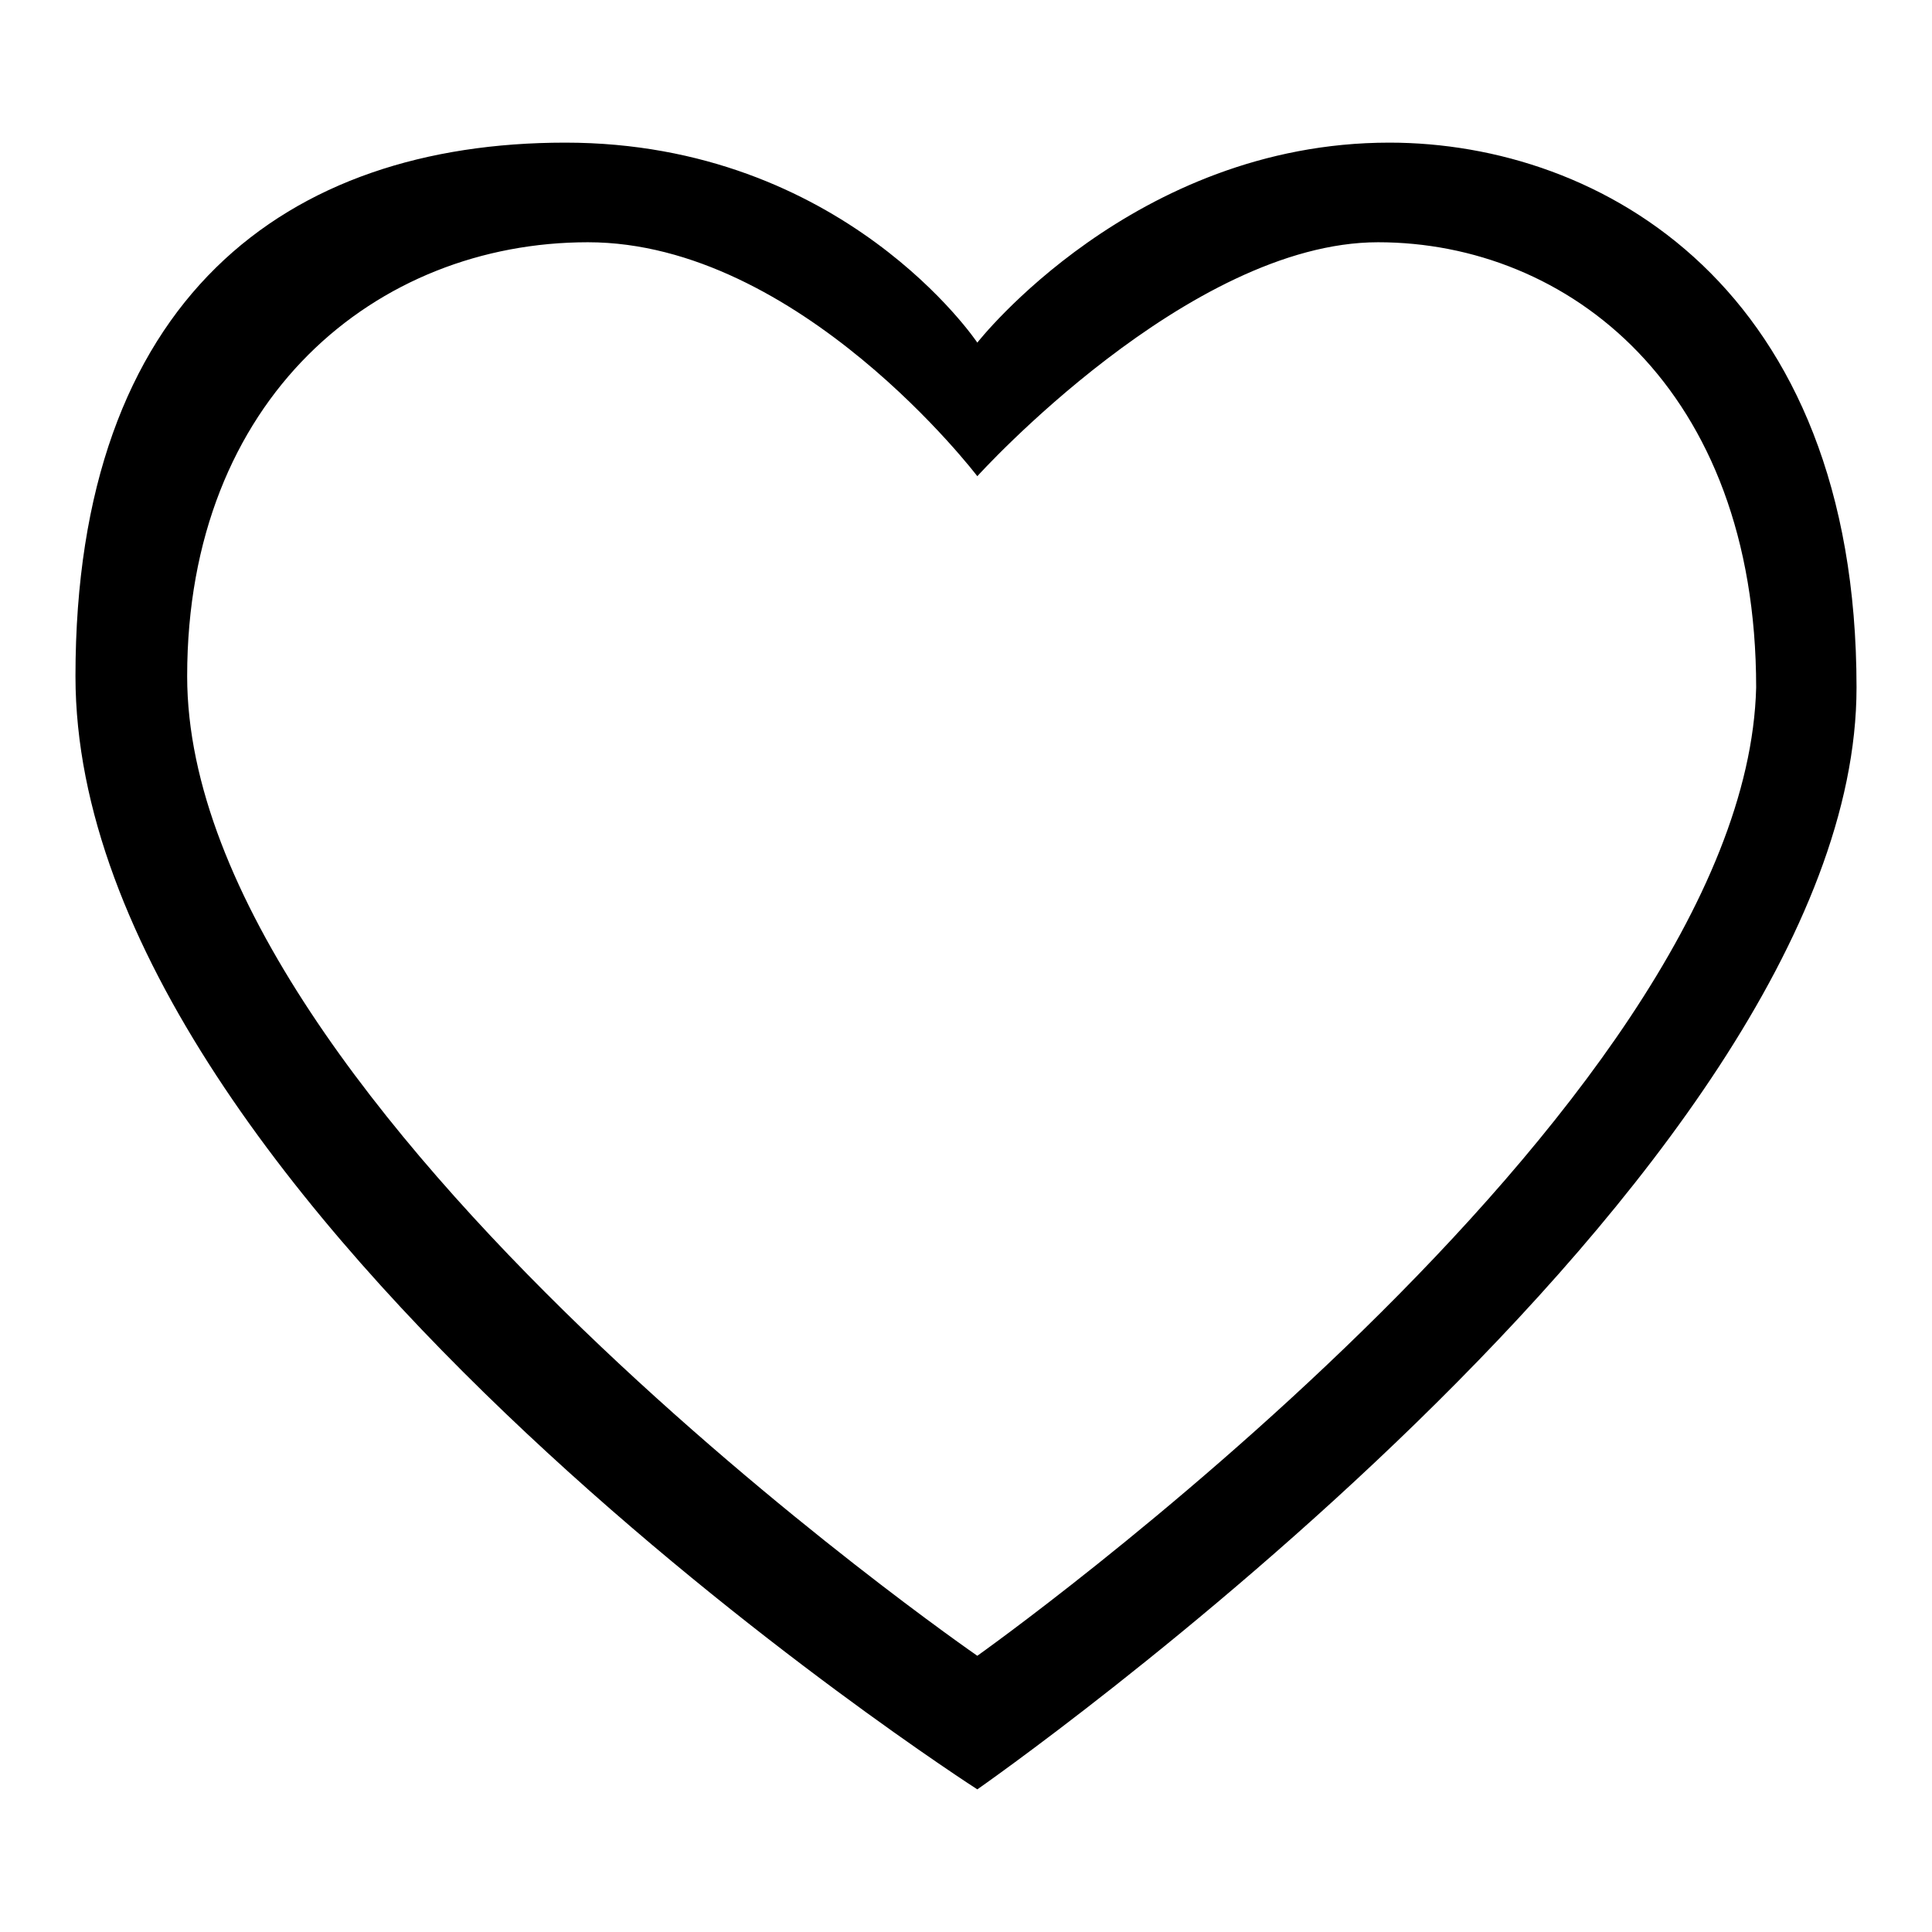
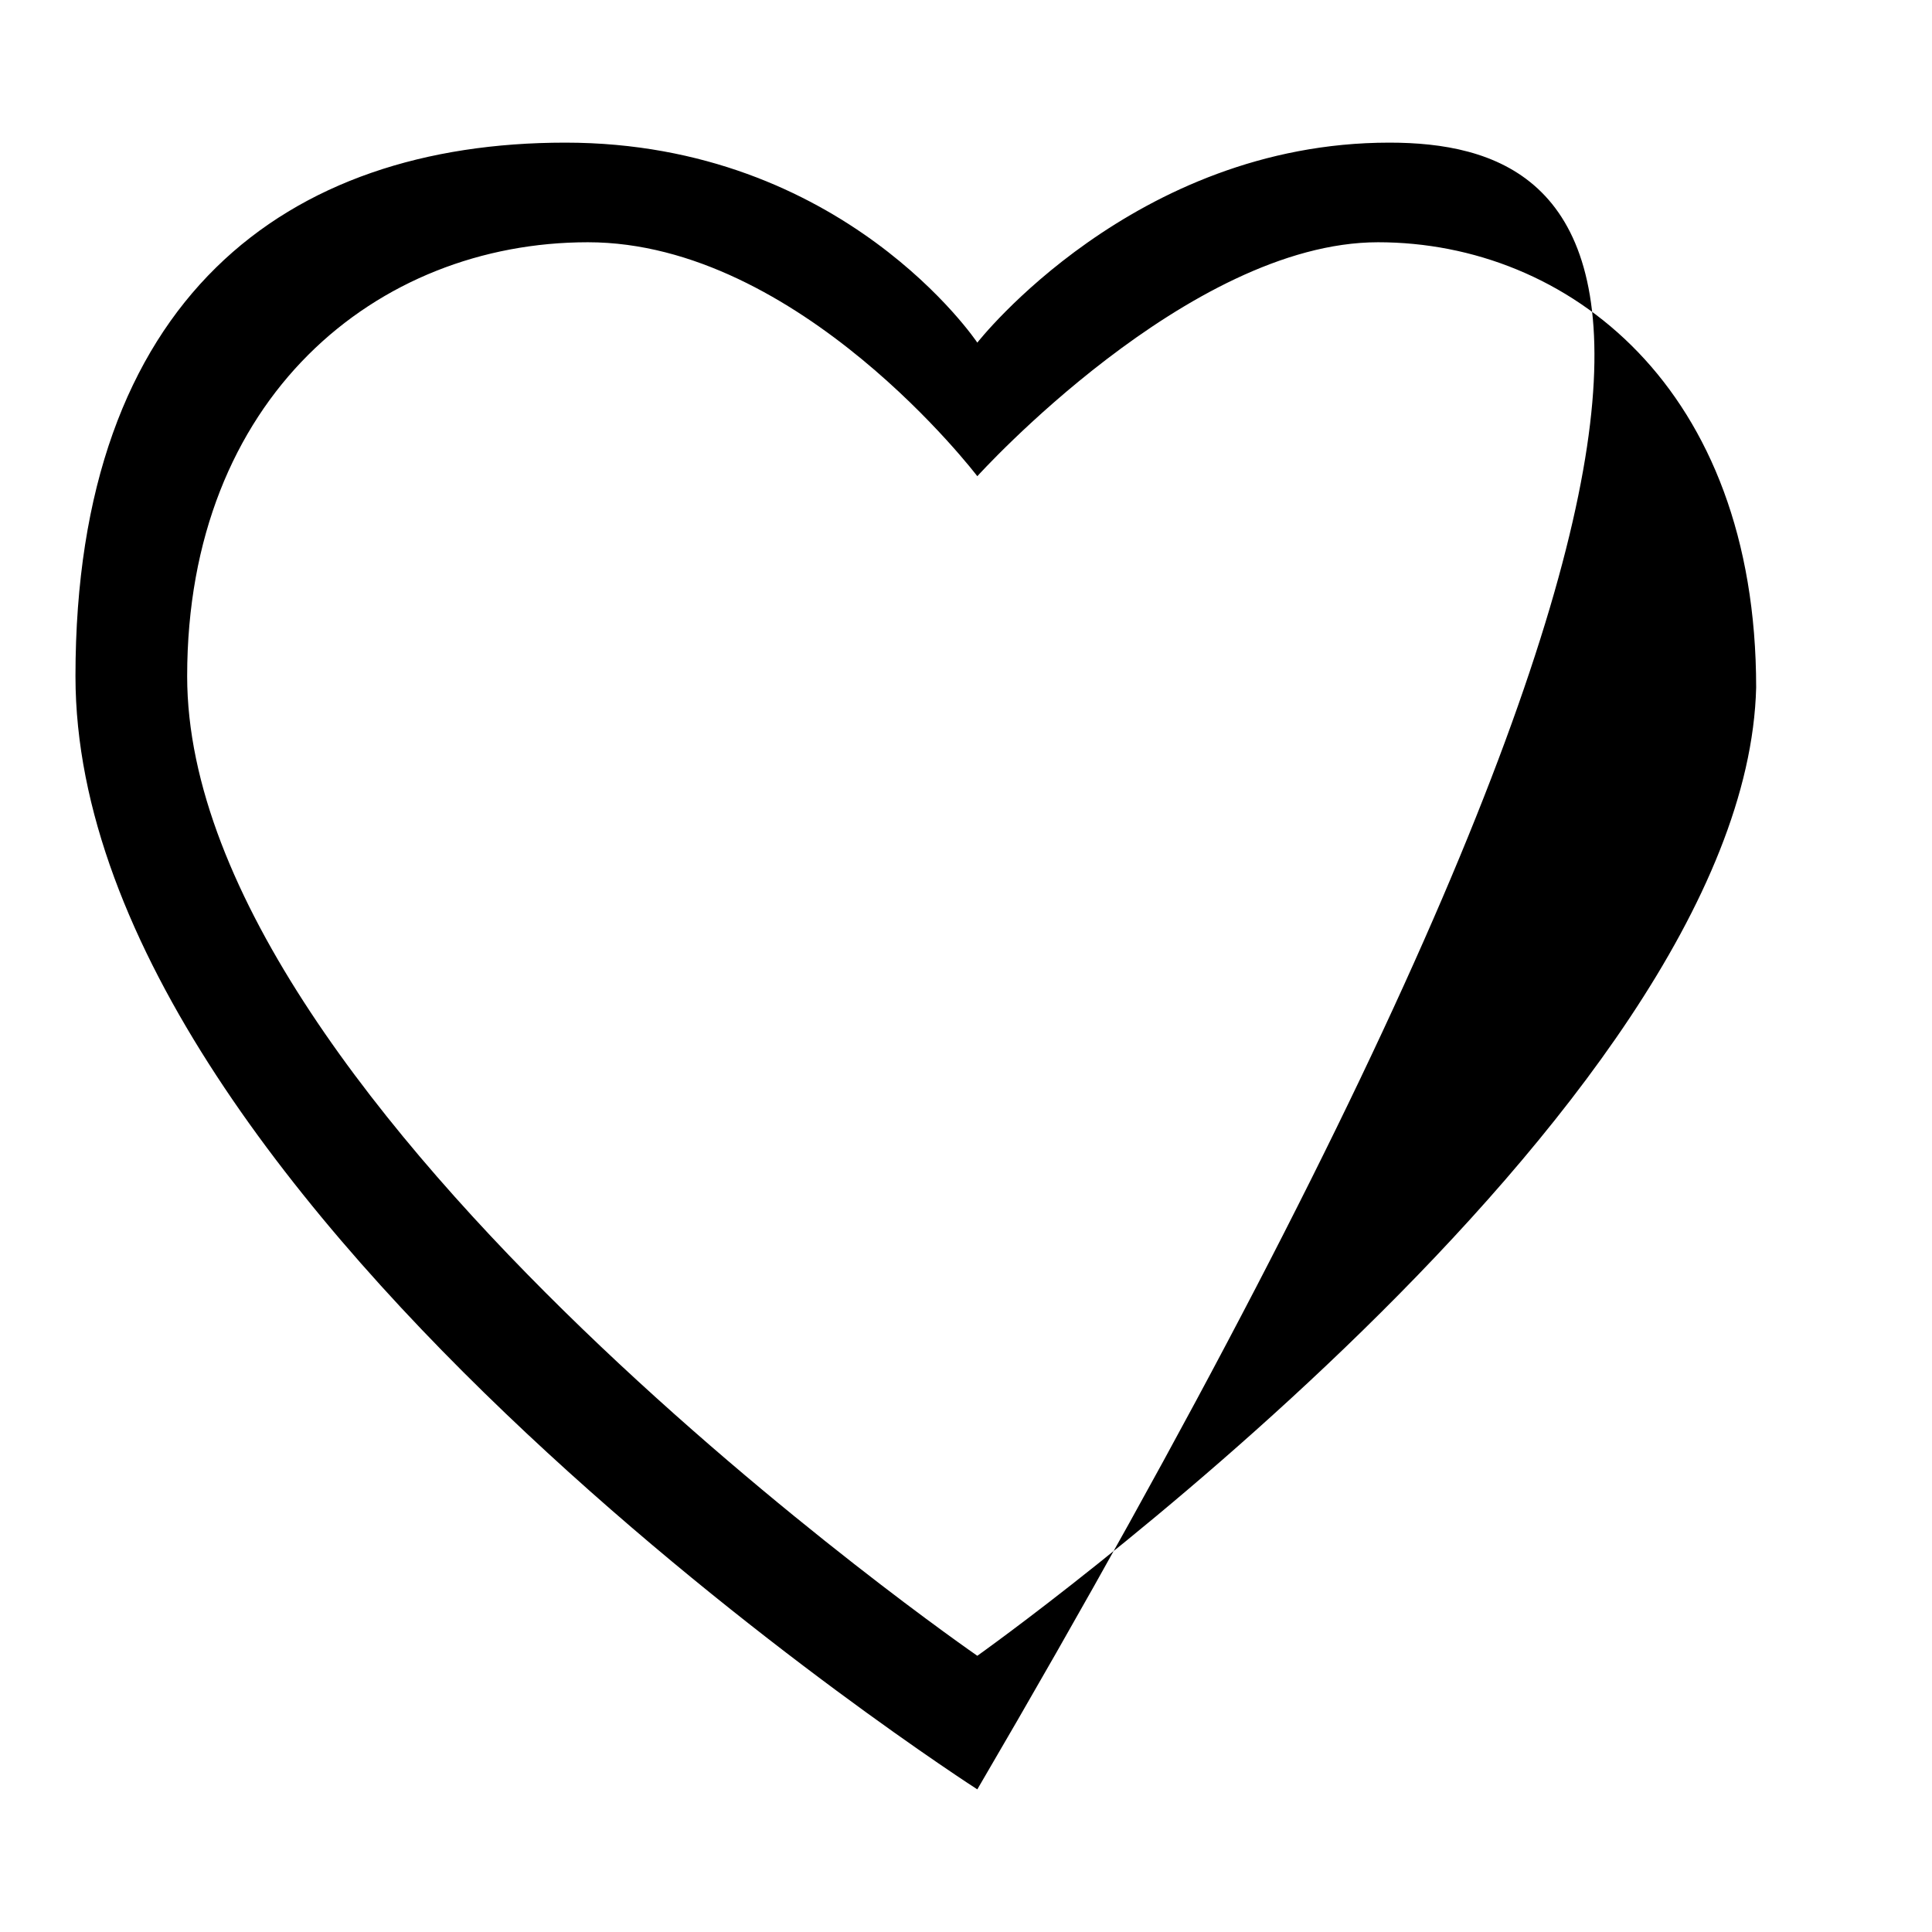
<svg xmlns="http://www.w3.org/2000/svg" version="1.1" x="0px" y="0px" viewBox="0 0 256 256" enable-background="new 0 0 256 256" xml:space="preserve">
  <g>
-     <path fill="#000000" d="M184.1,18.9c-33.9,0-54.6,26.5-54.6,26.5s-17.7-26.5-54.6-26.5C38,18.9,10,39.5,10,89.6 c0,70.8,119.5,147.5,119.5,147.5S246,156,246,91.1C246,38,212.1,18.9,184.1,18.9 M129.5,219.4c0,0-104.7-72.3-104.7-129.8 c0-36.9,25.1-57.5,53.1-57.5s51.6,31,51.6,31s28-31,53.1-31c25.1,0,50.1,19.2,50.1,59C231.3,147.2,129.5,219.4,129.5,219.4" />
+     <path fill="#000000" d="M184.1,18.9c-33.9,0-54.6,26.5-54.6,26.5s-17.7-26.5-54.6-26.5C38,18.9,10,39.5,10,89.6 c0,70.8,119.5,147.5,119.5,147.5C246,38,212.1,18.9,184.1,18.9 M129.5,219.4c0,0-104.7-72.3-104.7-129.8 c0-36.9,25.1-57.5,53.1-57.5s51.6,31,51.6,31s28-31,53.1-31c25.1,0,50.1,19.2,50.1,59C231.3,147.2,129.5,219.4,129.5,219.4" />
  </g>
</svg>